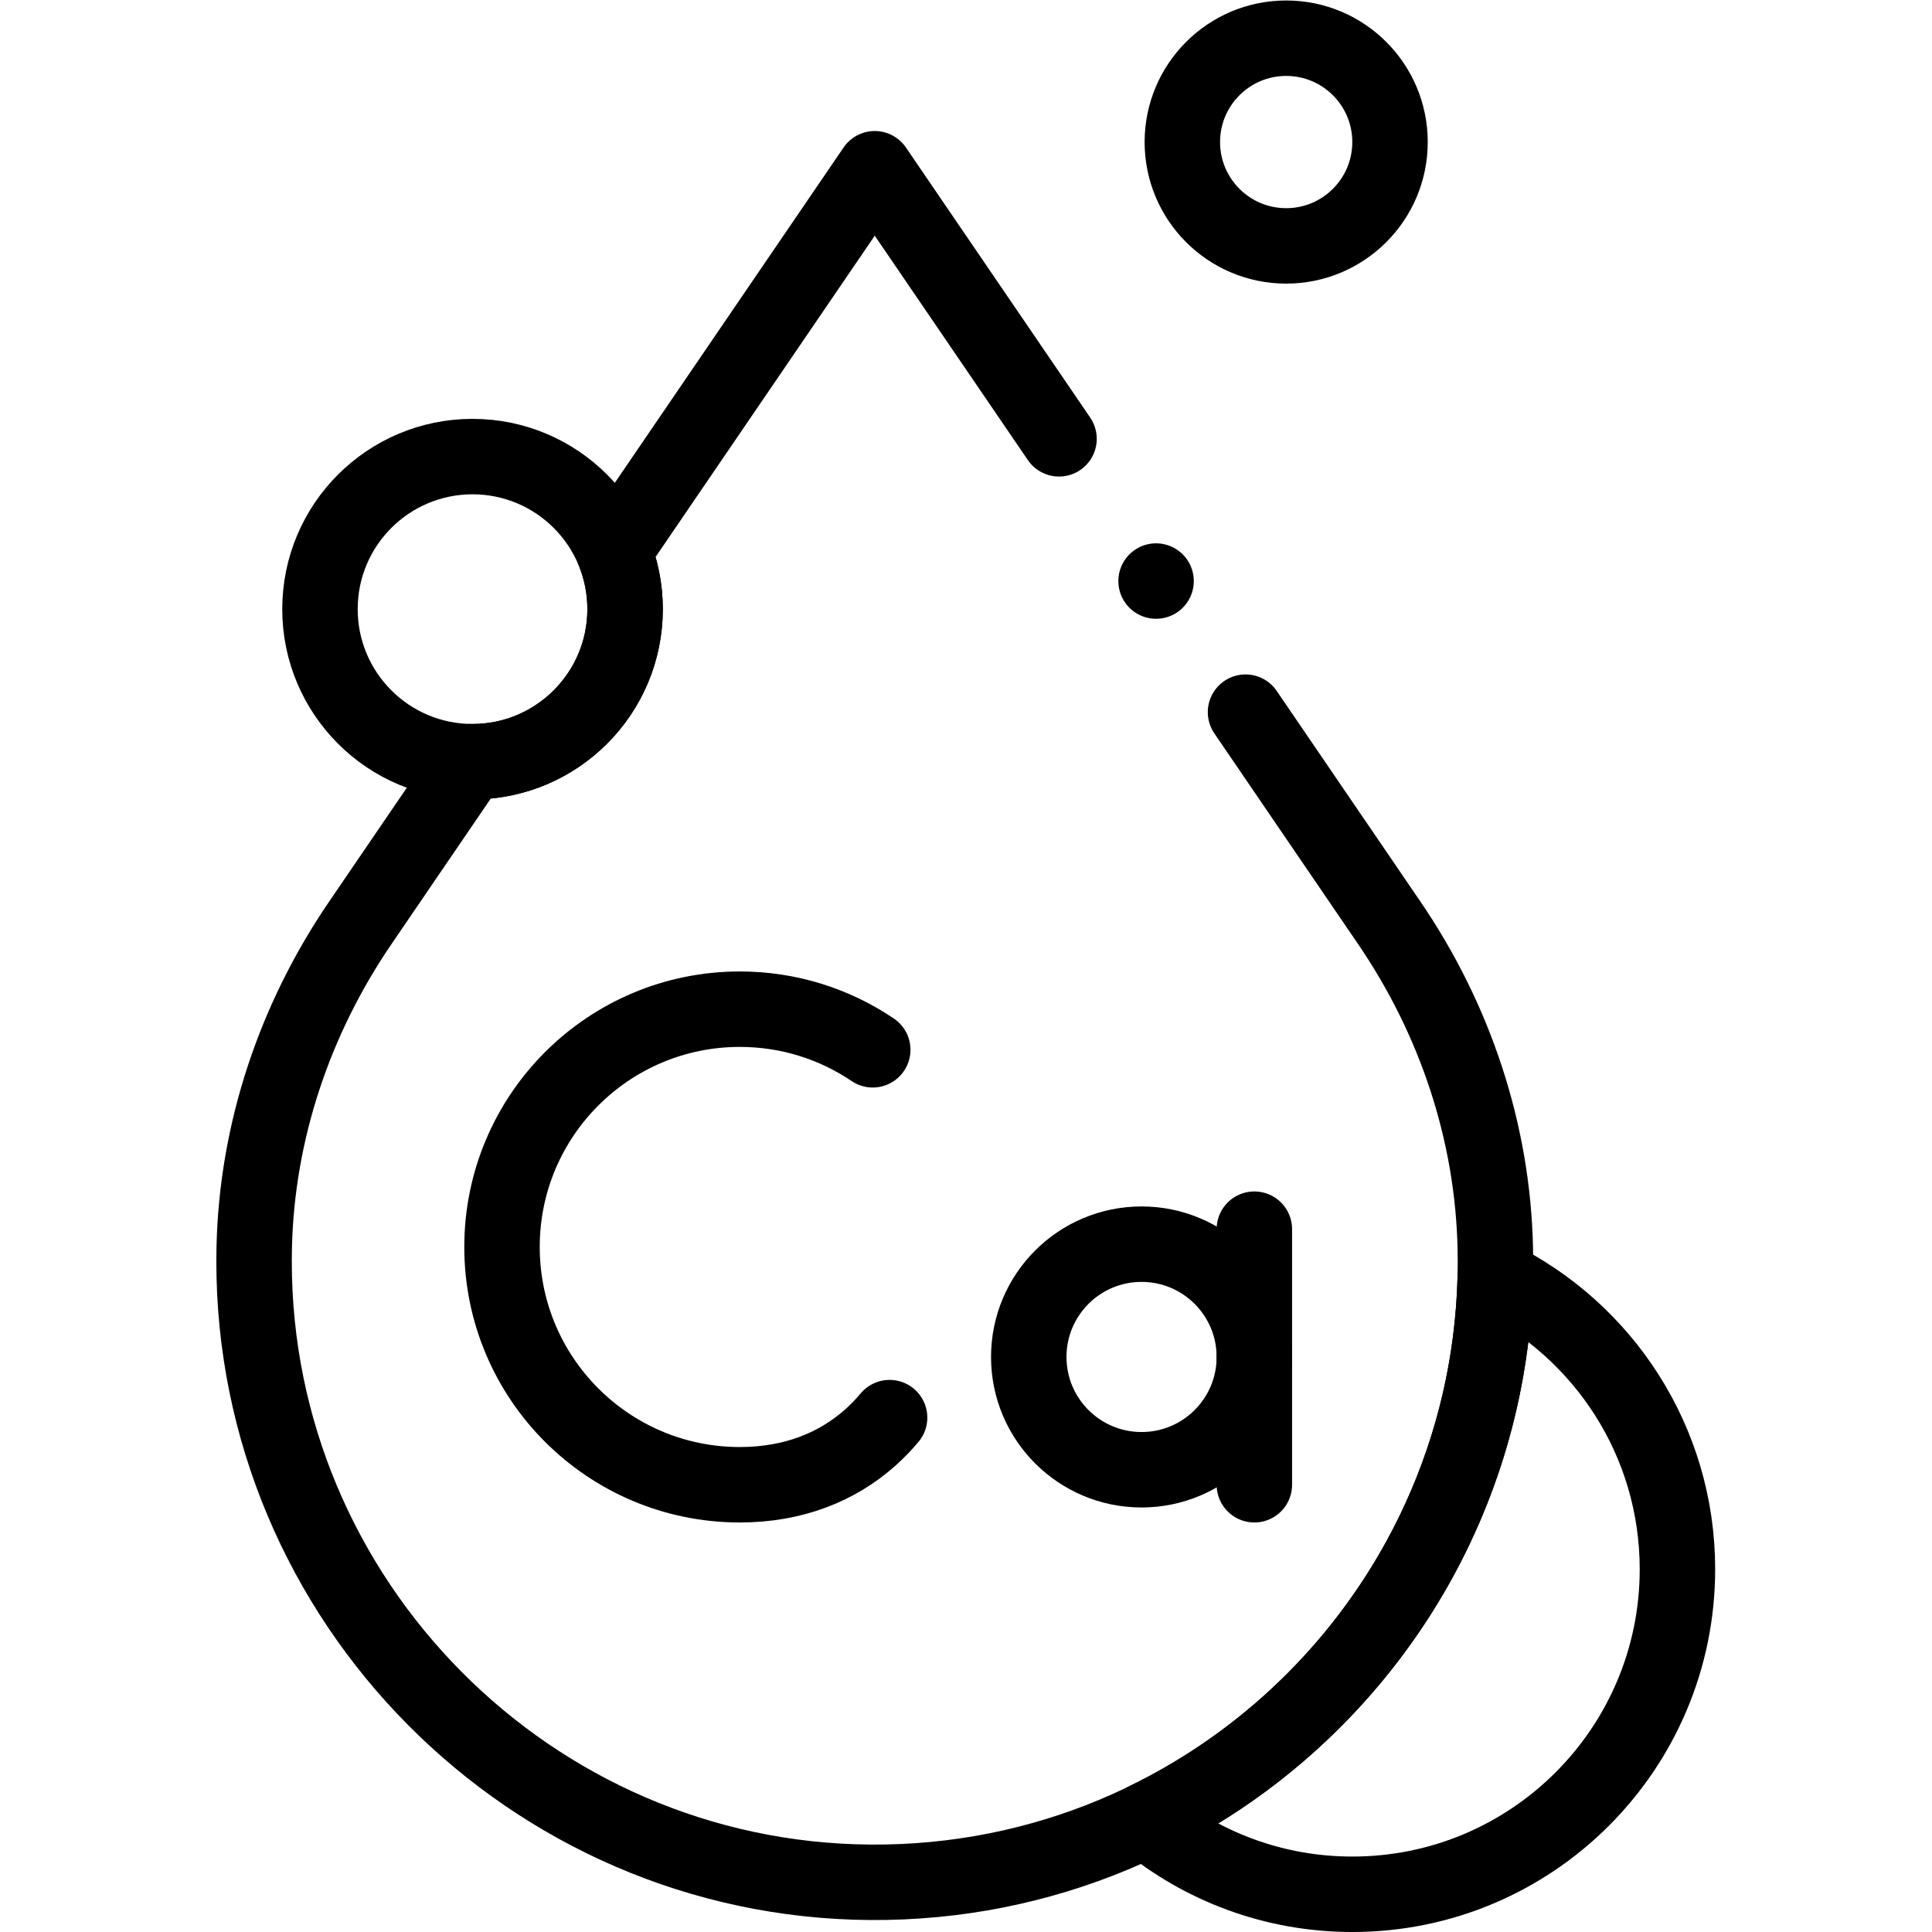
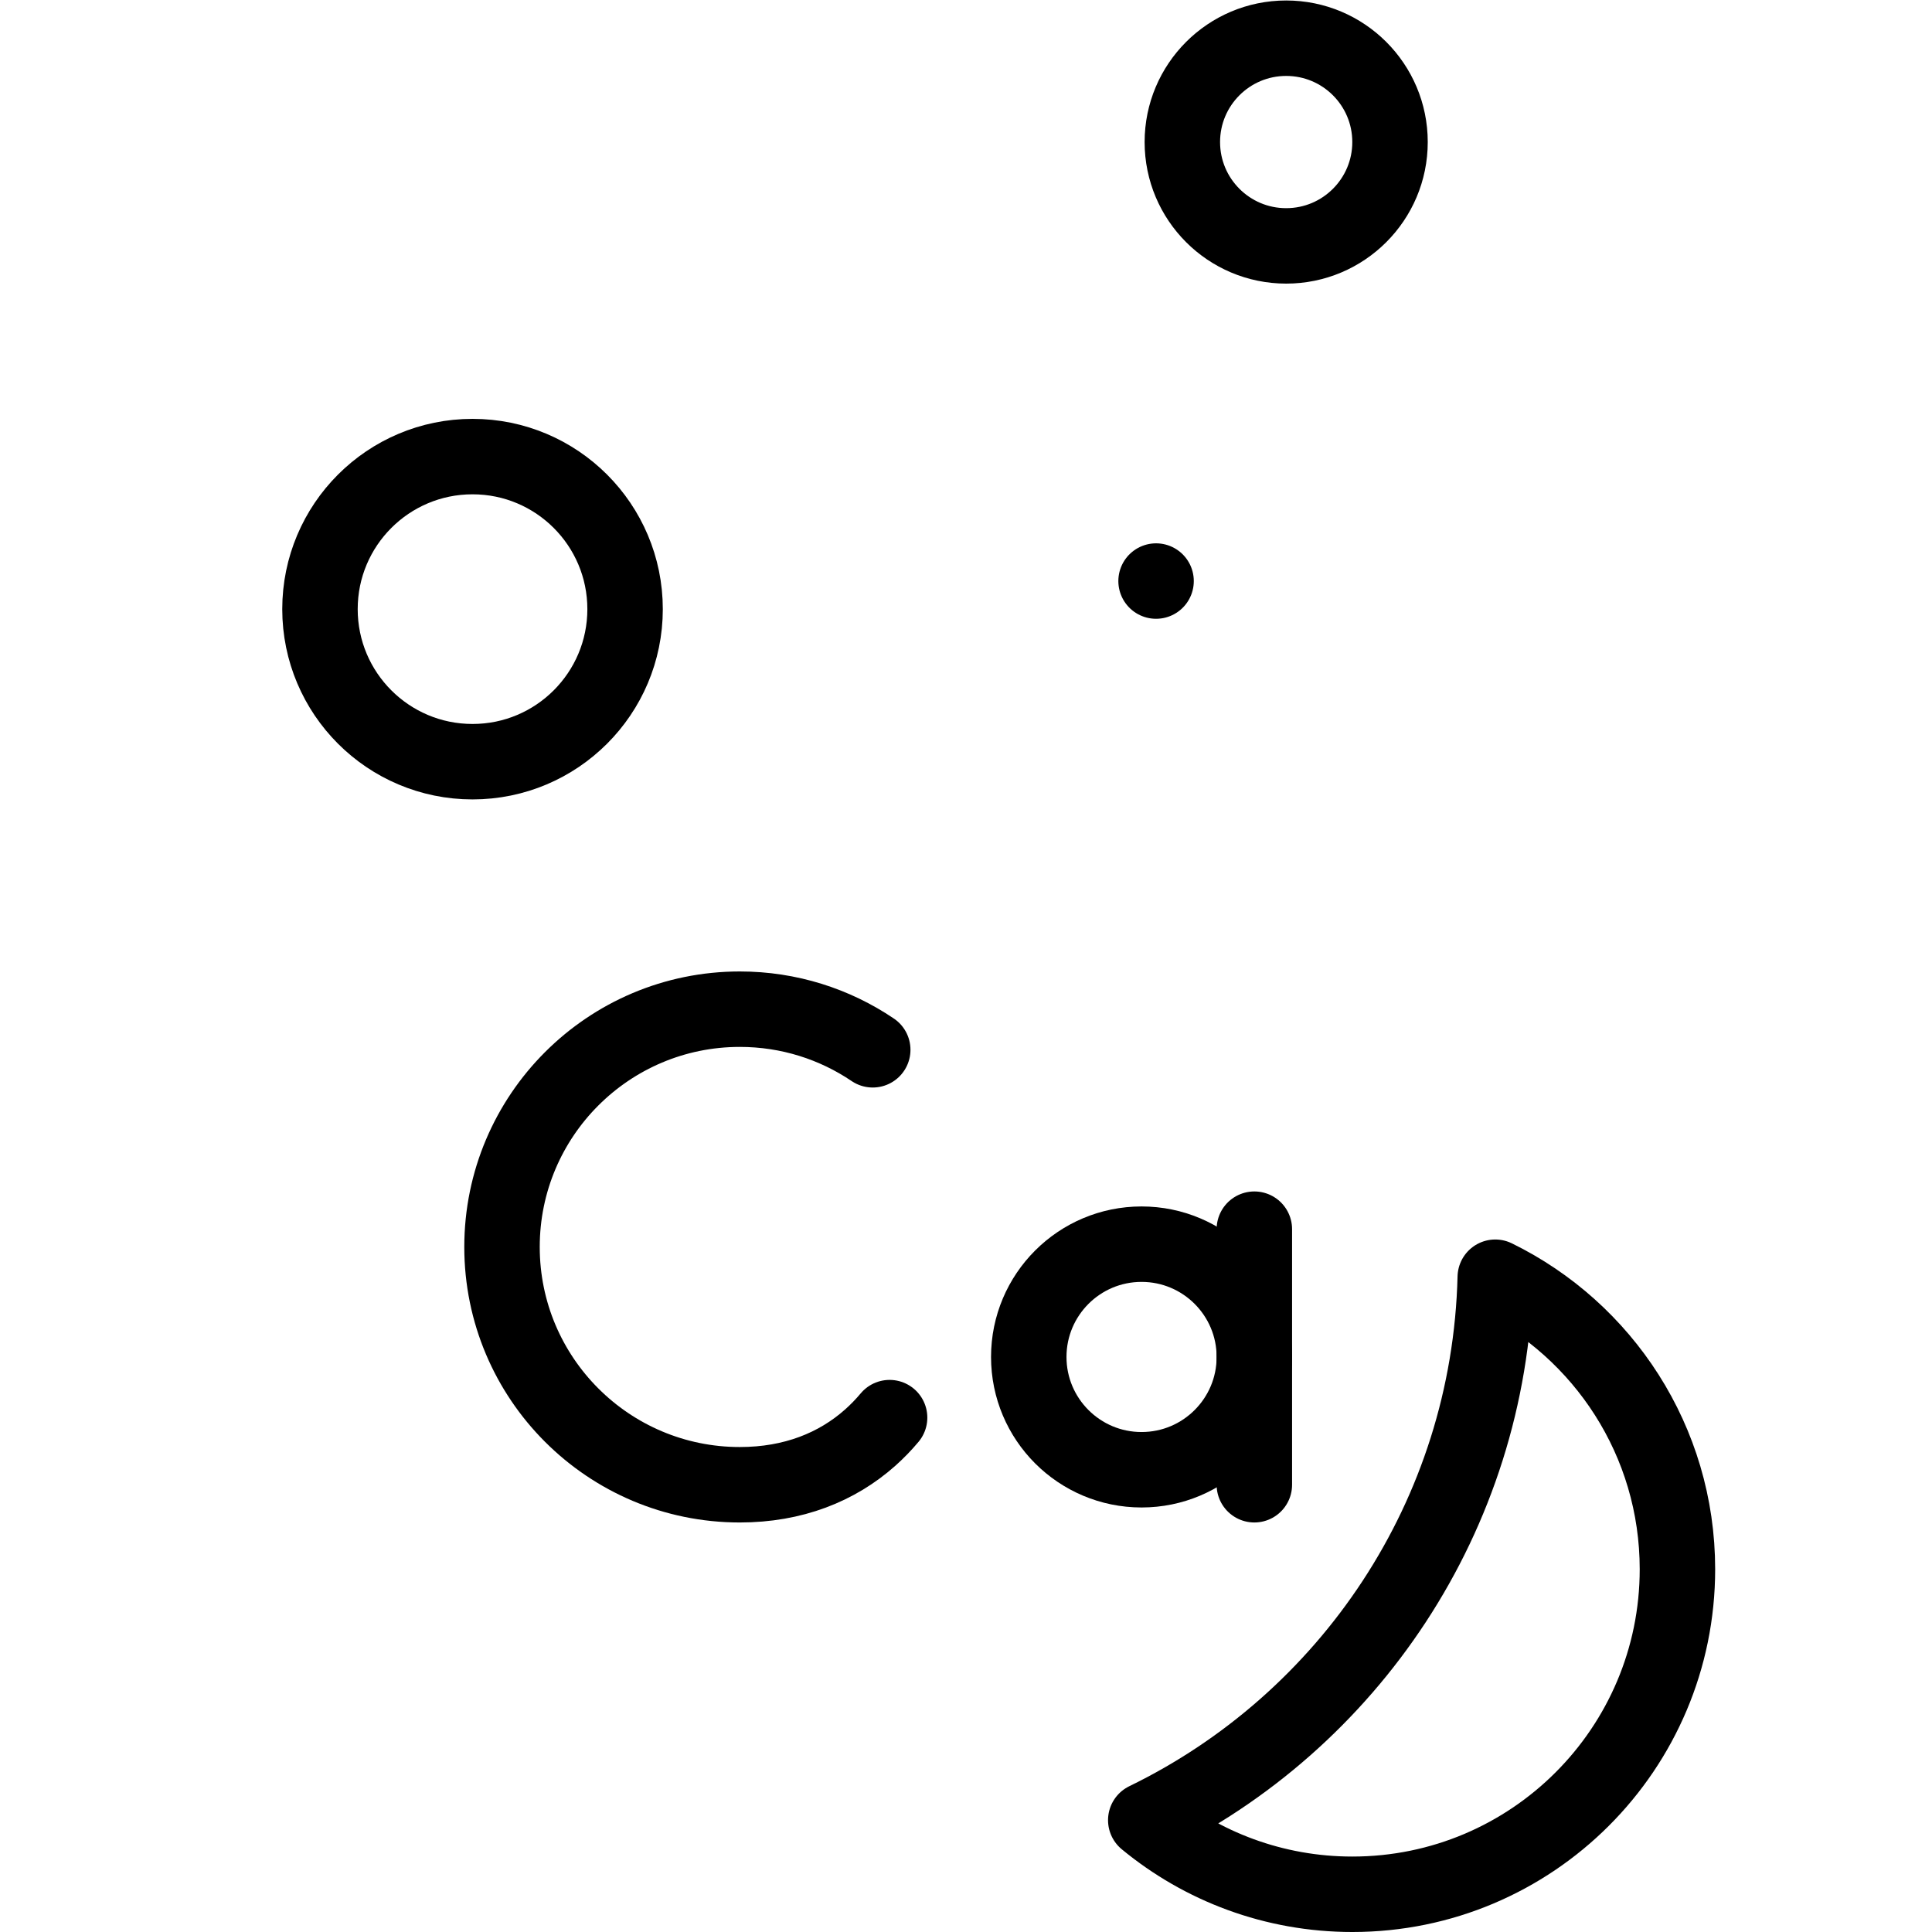
<svg xmlns="http://www.w3.org/2000/svg" version="1.1" id="svg2595" xml:space="preserve" width="682.667" height="682.667" viewBox="0 0 682.667 682.667">
  <defs id="defs2599">
    <clipPath clipPathUnits="userSpaceOnUse" id="clipPath2609">
      <path d="M 0,512 H 512 V 0 H 0 Z" id="path2607" />
    </clipPath>
  </defs>
  <g id="g2601" transform="matrix(1.333,0,0,-1.333,0,682.667)">
    <g id="g2603">
      <g id="g2605" clip-path="url(#clipPath2609)">
        <g id="g2611" transform="translate(280.722,395.807)">
-           <path d="M 0,0 -48.846,71.591 -118.031,-29.82 c 1.937,-4.722 3.005,-9.894 3.005,-15.325 0,-22.333 -18.11,-40.442 -40.443,-40.442 -0.199,0 -0.399,0 -0.599,0.01 l -29.161,-42.749 c -17.341,-25.407 -27.404,-55.218 -28.103,-85.966 -0.02,-1.188 -0.04,-2.387 -0.04,-3.584 -0.12,-90.12 73.228,-164.127 163.348,-164.756 91.407,-0.639 165.713,73.268 165.713,164.526 0,1.128 -0.009,2.256 -0.04,3.375 -0.619,30.908 -10.681,60.898 -28.113,86.435 l -38.099,55.84" style="fill:none;stroke:#000000;stroke-width:20;stroke-linecap:round;stroke-linejoin:round;stroke-miterlimit:10;stroke-dasharray:none;stroke-opacity:1" id="path2613" />
-         </g>
+           </g>
        <g id="g2615" transform="translate(231.344,233.852)">
          <path d="m 0,0 c -10.06,6.797 -22.187,10.765 -35.241,10.765 -34.812,0 -63.032,-28.22 -63.032,-63.032 0,-34.81 28.22,-63.031 63.032,-63.031 14.137,0 25.766,4.655 34.593,12.516 1.826,1.627 3.532,3.39 5.116,5.278" style="fill:none;stroke:#000000;stroke-width:20;stroke-linecap:round;stroke-linejoin:round;stroke-miterlimit:10;stroke-dasharray:none;stroke-opacity:1" id="path2617" />
        </g>
        <g id="g2619" transform="translate(332.499,152.429)">
          <path d="m 0,0 c 0,-16.512 -13.387,-29.898 -29.898,-29.898 -16.513,0 -29.9,13.386 -29.9,29.898 0,16.513 13.387,29.898 29.9,29.898 C -13.387,29.898 0,16.513 0,0 Z" style="fill:none;stroke:#000000;stroke-width:20;stroke-linecap:round;stroke-linejoin:round;stroke-miterlimit:10;stroke-dasharray:none;stroke-opacity:1" id="path2621" />
        </g>
        <g id="g2623" transform="translate(332.499,186.303)">
          <path d="M 0,0 V -67.748" style="fill:none;stroke:#000000;stroke-width:20;stroke-linecap:round;stroke-linejoin:round;stroke-miterlimit:10;stroke-dasharray:none;stroke-opacity:1" id="path2625" />
        </g>
        <g id="g2627" transform="translate(444.65,96.166)">
          <path d="m 0,0 c 0,-47.59 -38.575,-86.166 -86.166,-86.166 -20.796,0 -39.884,7.368 -54.769,19.647 53.71,26.097 91.079,80.566 92.646,143.92 C -19.687,63.385 0,33.994 0,0 Z" style="fill:none;stroke:#000000;stroke-width:20;stroke-linecap:round;stroke-linejoin:round;stroke-miterlimit:10;stroke-dasharray:none;stroke-opacity:1" id="path2629" />
        </g>
        <g id="g2631" transform="translate(165.695,350.66)">
          <path d="m 0,0 c 0,-22.334 -18.105,-40.438 -40.438,-40.438 -22.334,0 -40.439,18.104 -40.439,40.438 0,22.333 18.105,40.438 40.439,40.438 C -18.105,40.438 0,22.333 0,0 Z" style="fill:none;stroke:#000000;stroke-width:20;stroke-linecap:round;stroke-linejoin:round;stroke-miterlimit:10;stroke-dasharray:none;stroke-opacity:1" id="path2633" />
        </g>
        <g id="g2635" transform="translate(368.463,474.475)">
-           <path d="m 0,0 c 0,-15.202 -12.323,-27.526 -27.525,-27.526 -15.203,0 -27.526,12.324 -27.526,27.526 0,15.202 12.323,27.525 27.526,27.525 C -12.323,27.525 0,15.202 0,0 Z" style="fill:none;stroke:#000000;stroke-width:20;stroke-linecap:round;stroke-linejoin:round;stroke-miterlimit:10;stroke-dasharray:none;stroke-opacity:1" id="path2637" />
+           <path d="m 0,0 c 0,-15.202 -12.323,-27.526 -27.525,-27.526 -15.203,0 -27.526,12.324 -27.526,27.526 0,15.202 12.323,27.525 27.526,27.525 C -12.323,27.525 0,15.202 0,0 " style="fill:none;stroke:#000000;stroke-width:20;stroke-linecap:round;stroke-linejoin:round;stroke-miterlimit:10;stroke-dasharray:none;stroke-opacity:1" id="path2637" />
        </g>
        <g id="g2639" transform="translate(306.447,358.103)">
          <path d="M 0,0 V 0" style="fill:none;stroke:#000000;stroke-width:20;stroke-linecap:round;stroke-linejoin:round;stroke-miterlimit:10;stroke-dasharray:none;stroke-opacity:1" id="path2641" />
        </g>
      </g>
    </g>
  </g>
</svg>